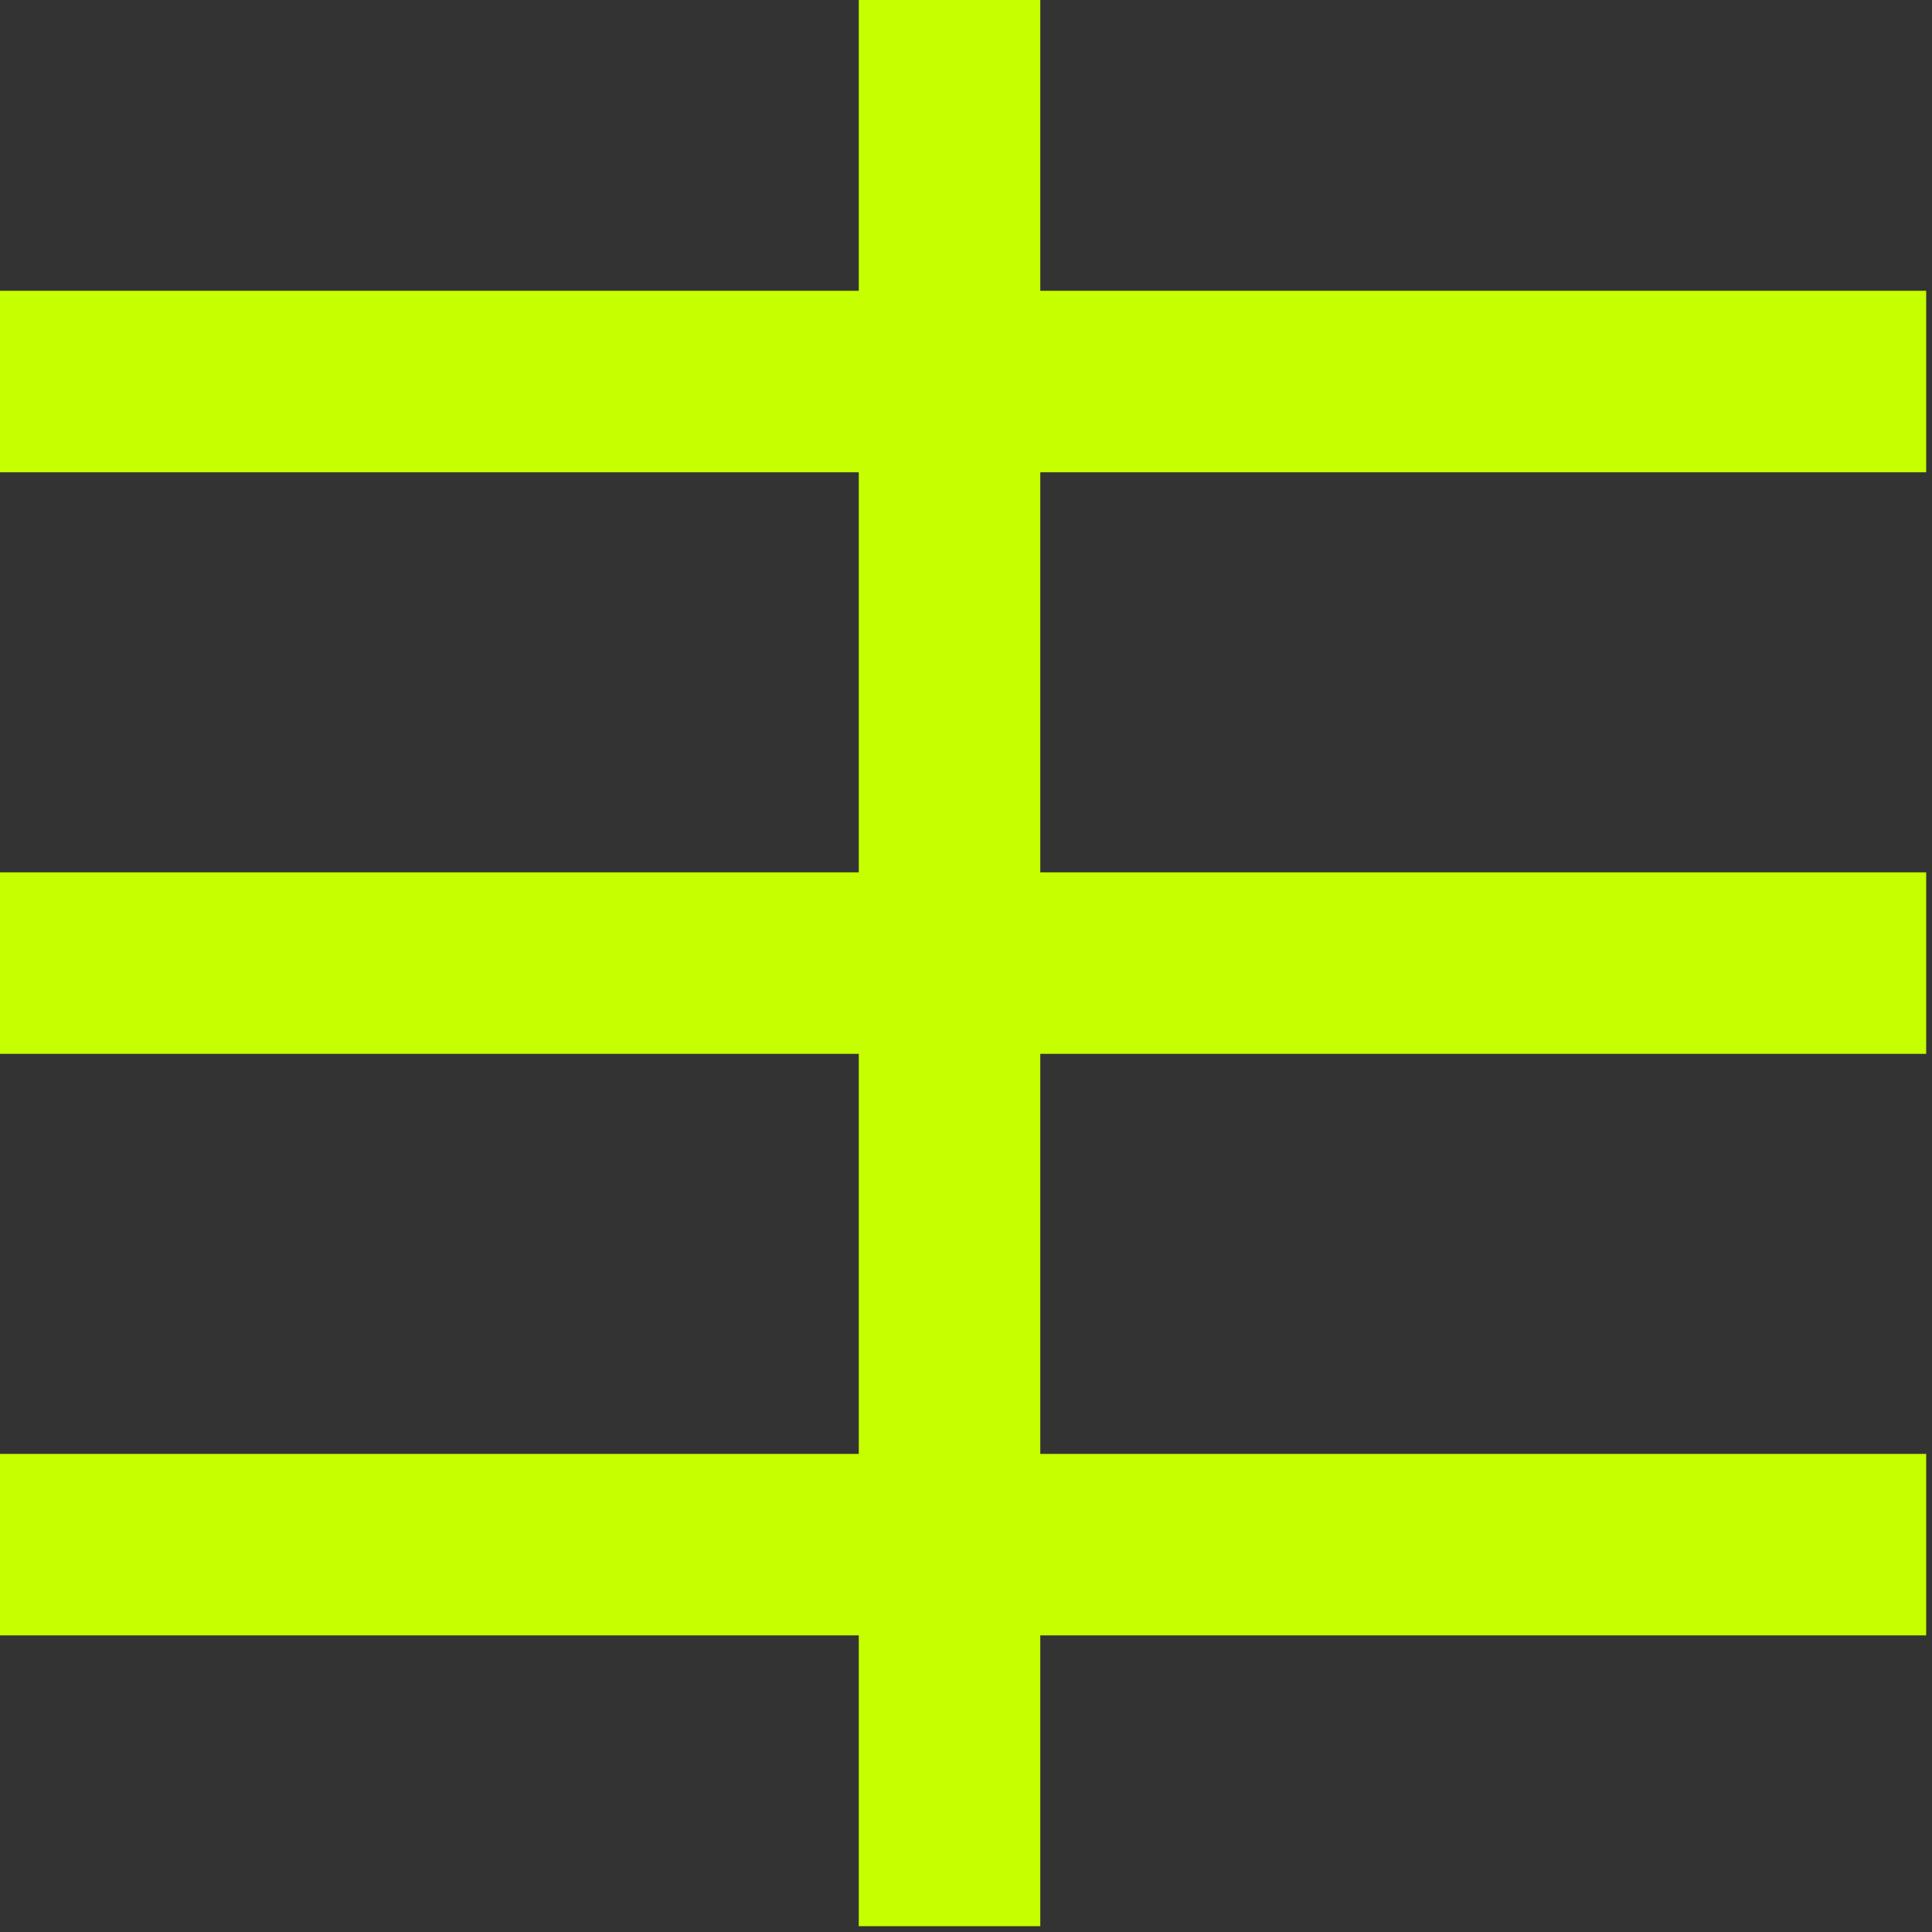
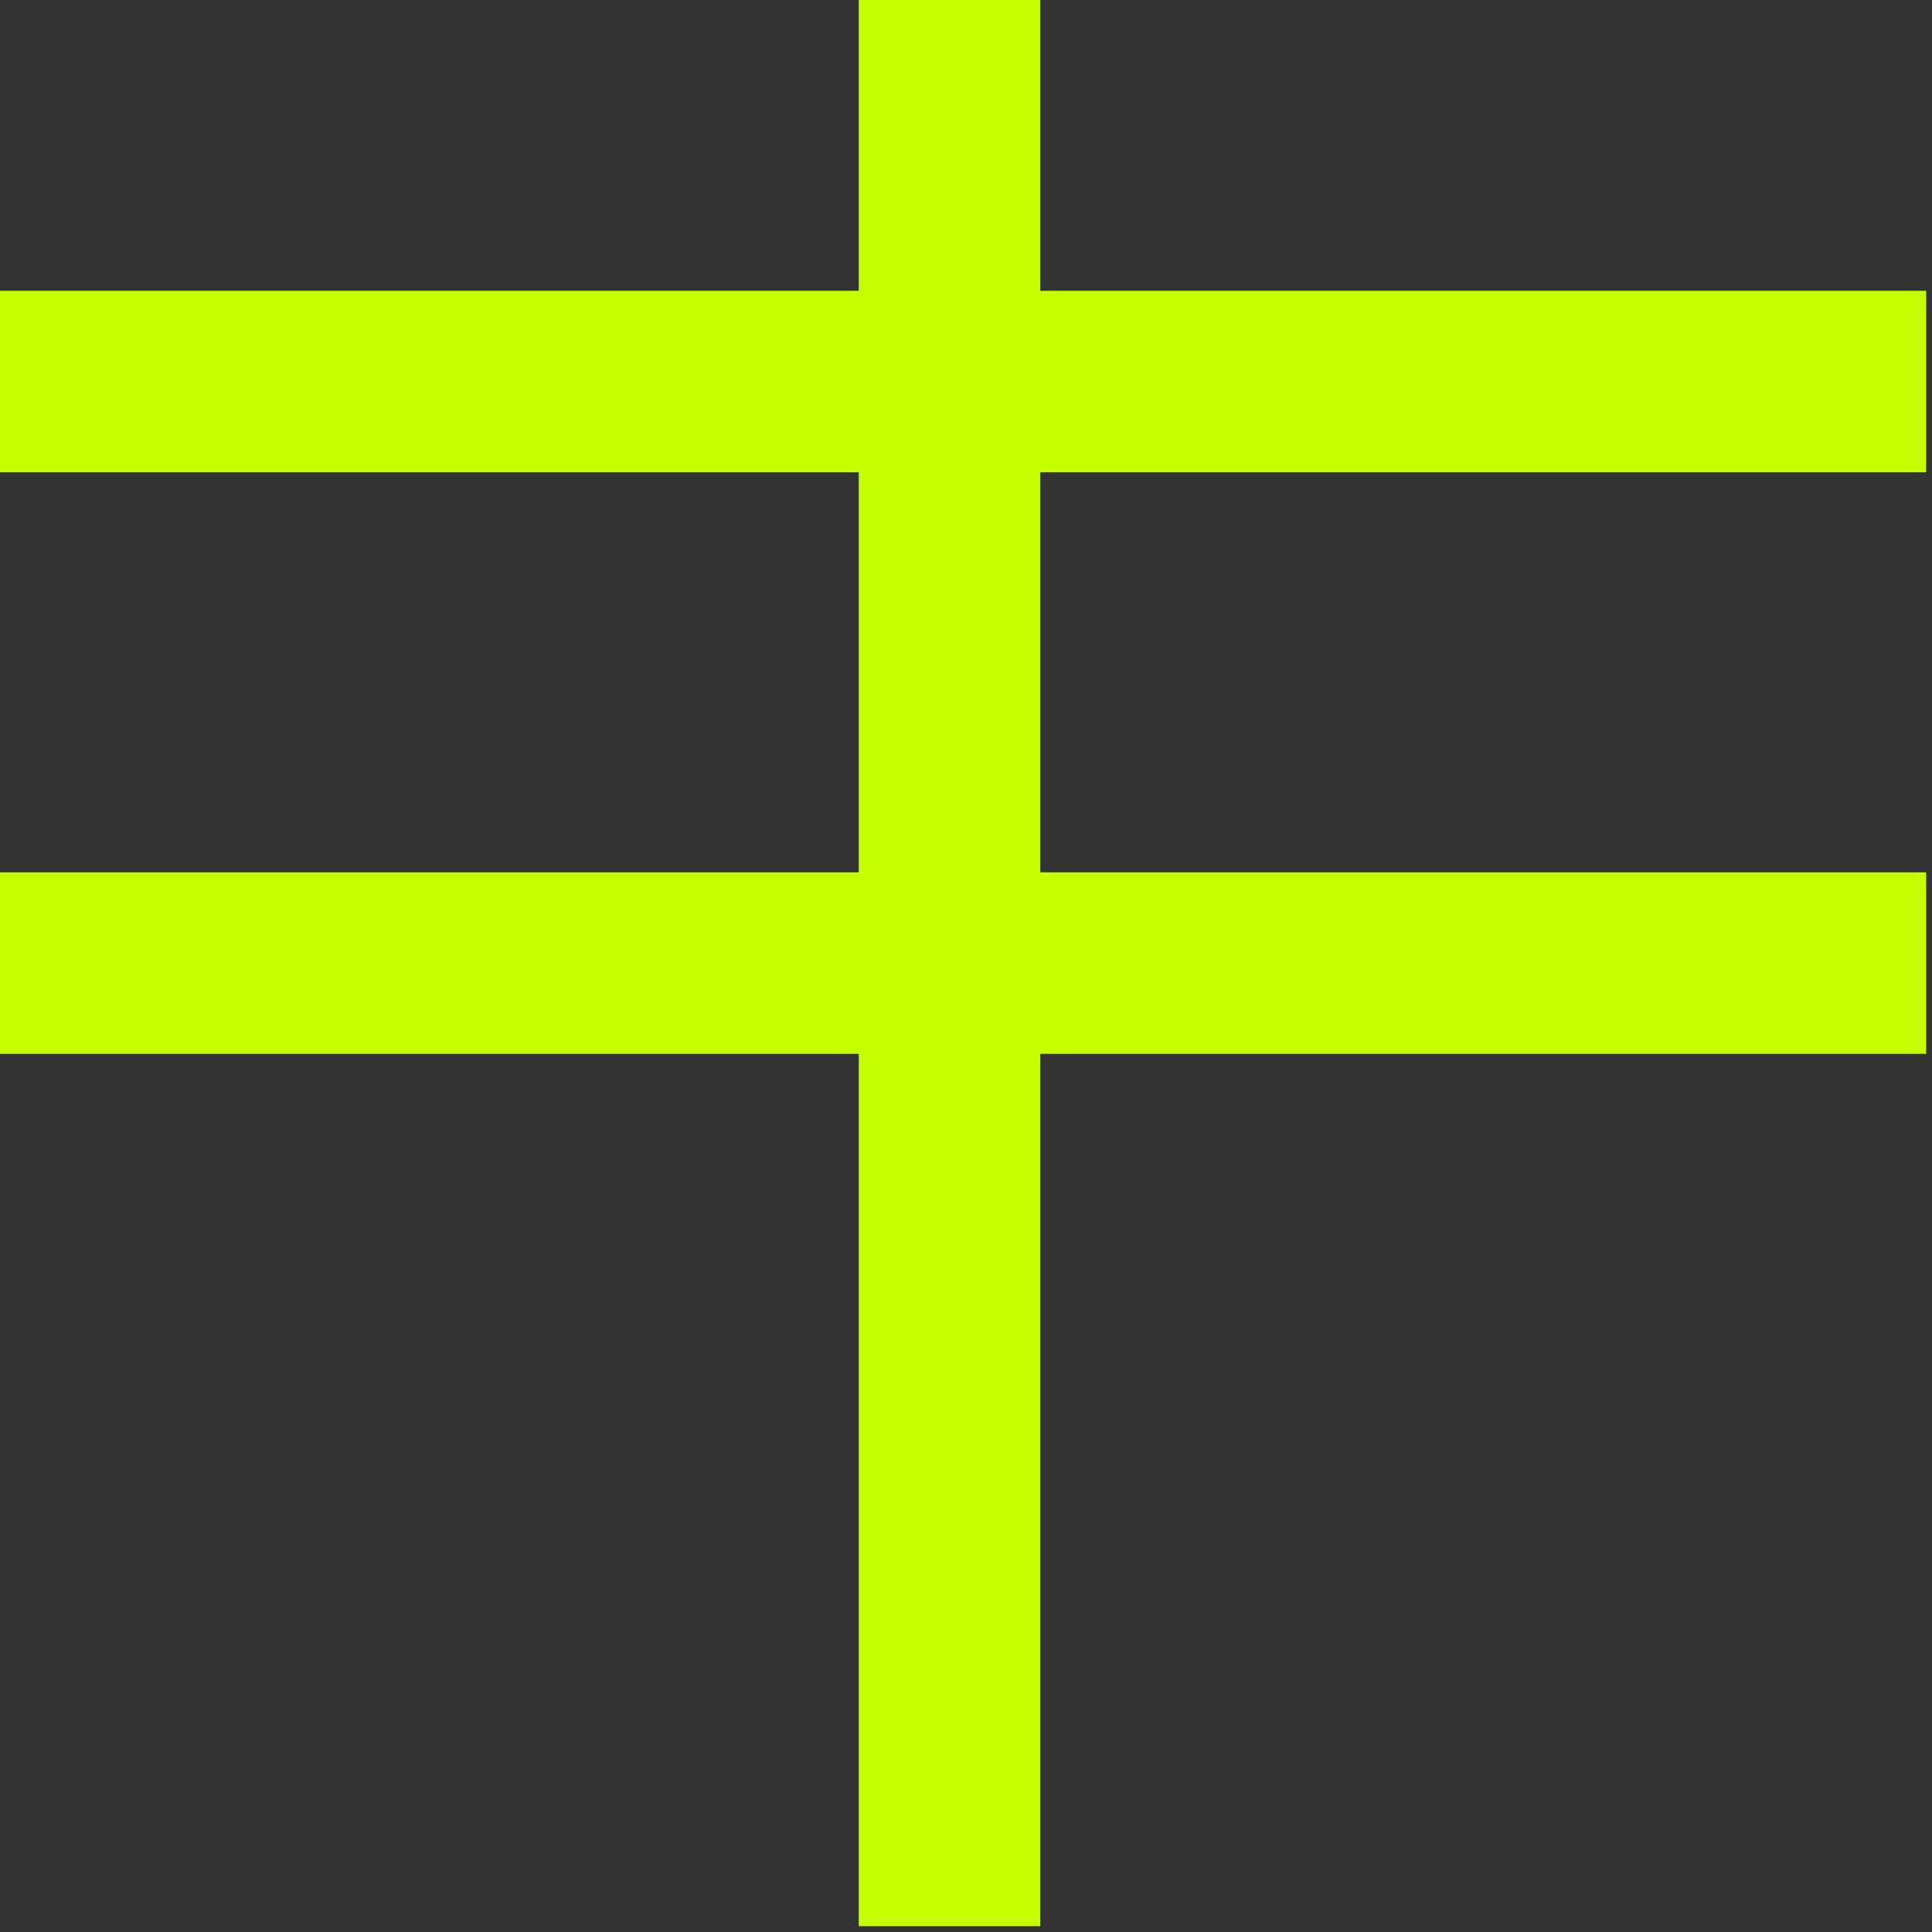
<svg xmlns="http://www.w3.org/2000/svg" width="249px" height="249px" viewBox="0 0 249 249" version="1.1">
  <rect x="0" y="0" width="249" height="249" fill="#333333" stroke="none" />
  <title>Group</title>
  <g id="Page-1" stroke="none" stroke-width="1" fill="none" fill-rule="evenodd">
    <g id="Group" fill="#C5FF00" fill-rule="nonzero">
      <polygon id="Tracé_467" points="110.681 248.251 134.074 248.251 134.074 0 110.681 0" />
      <polygon id="Tracé_468" points="0 135.822 248.251 135.822 248.251 112.429 0 112.429" />
-       <polygon id="Tracé_469" points="0 210.774 248.251 210.774 248.251 187.381 0 187.381" />
      <polygon id="Tracé_470" points="0 60.869 248.251 60.869 248.251 37.476 0 37.476" />
    </g>
  </g>
</svg>